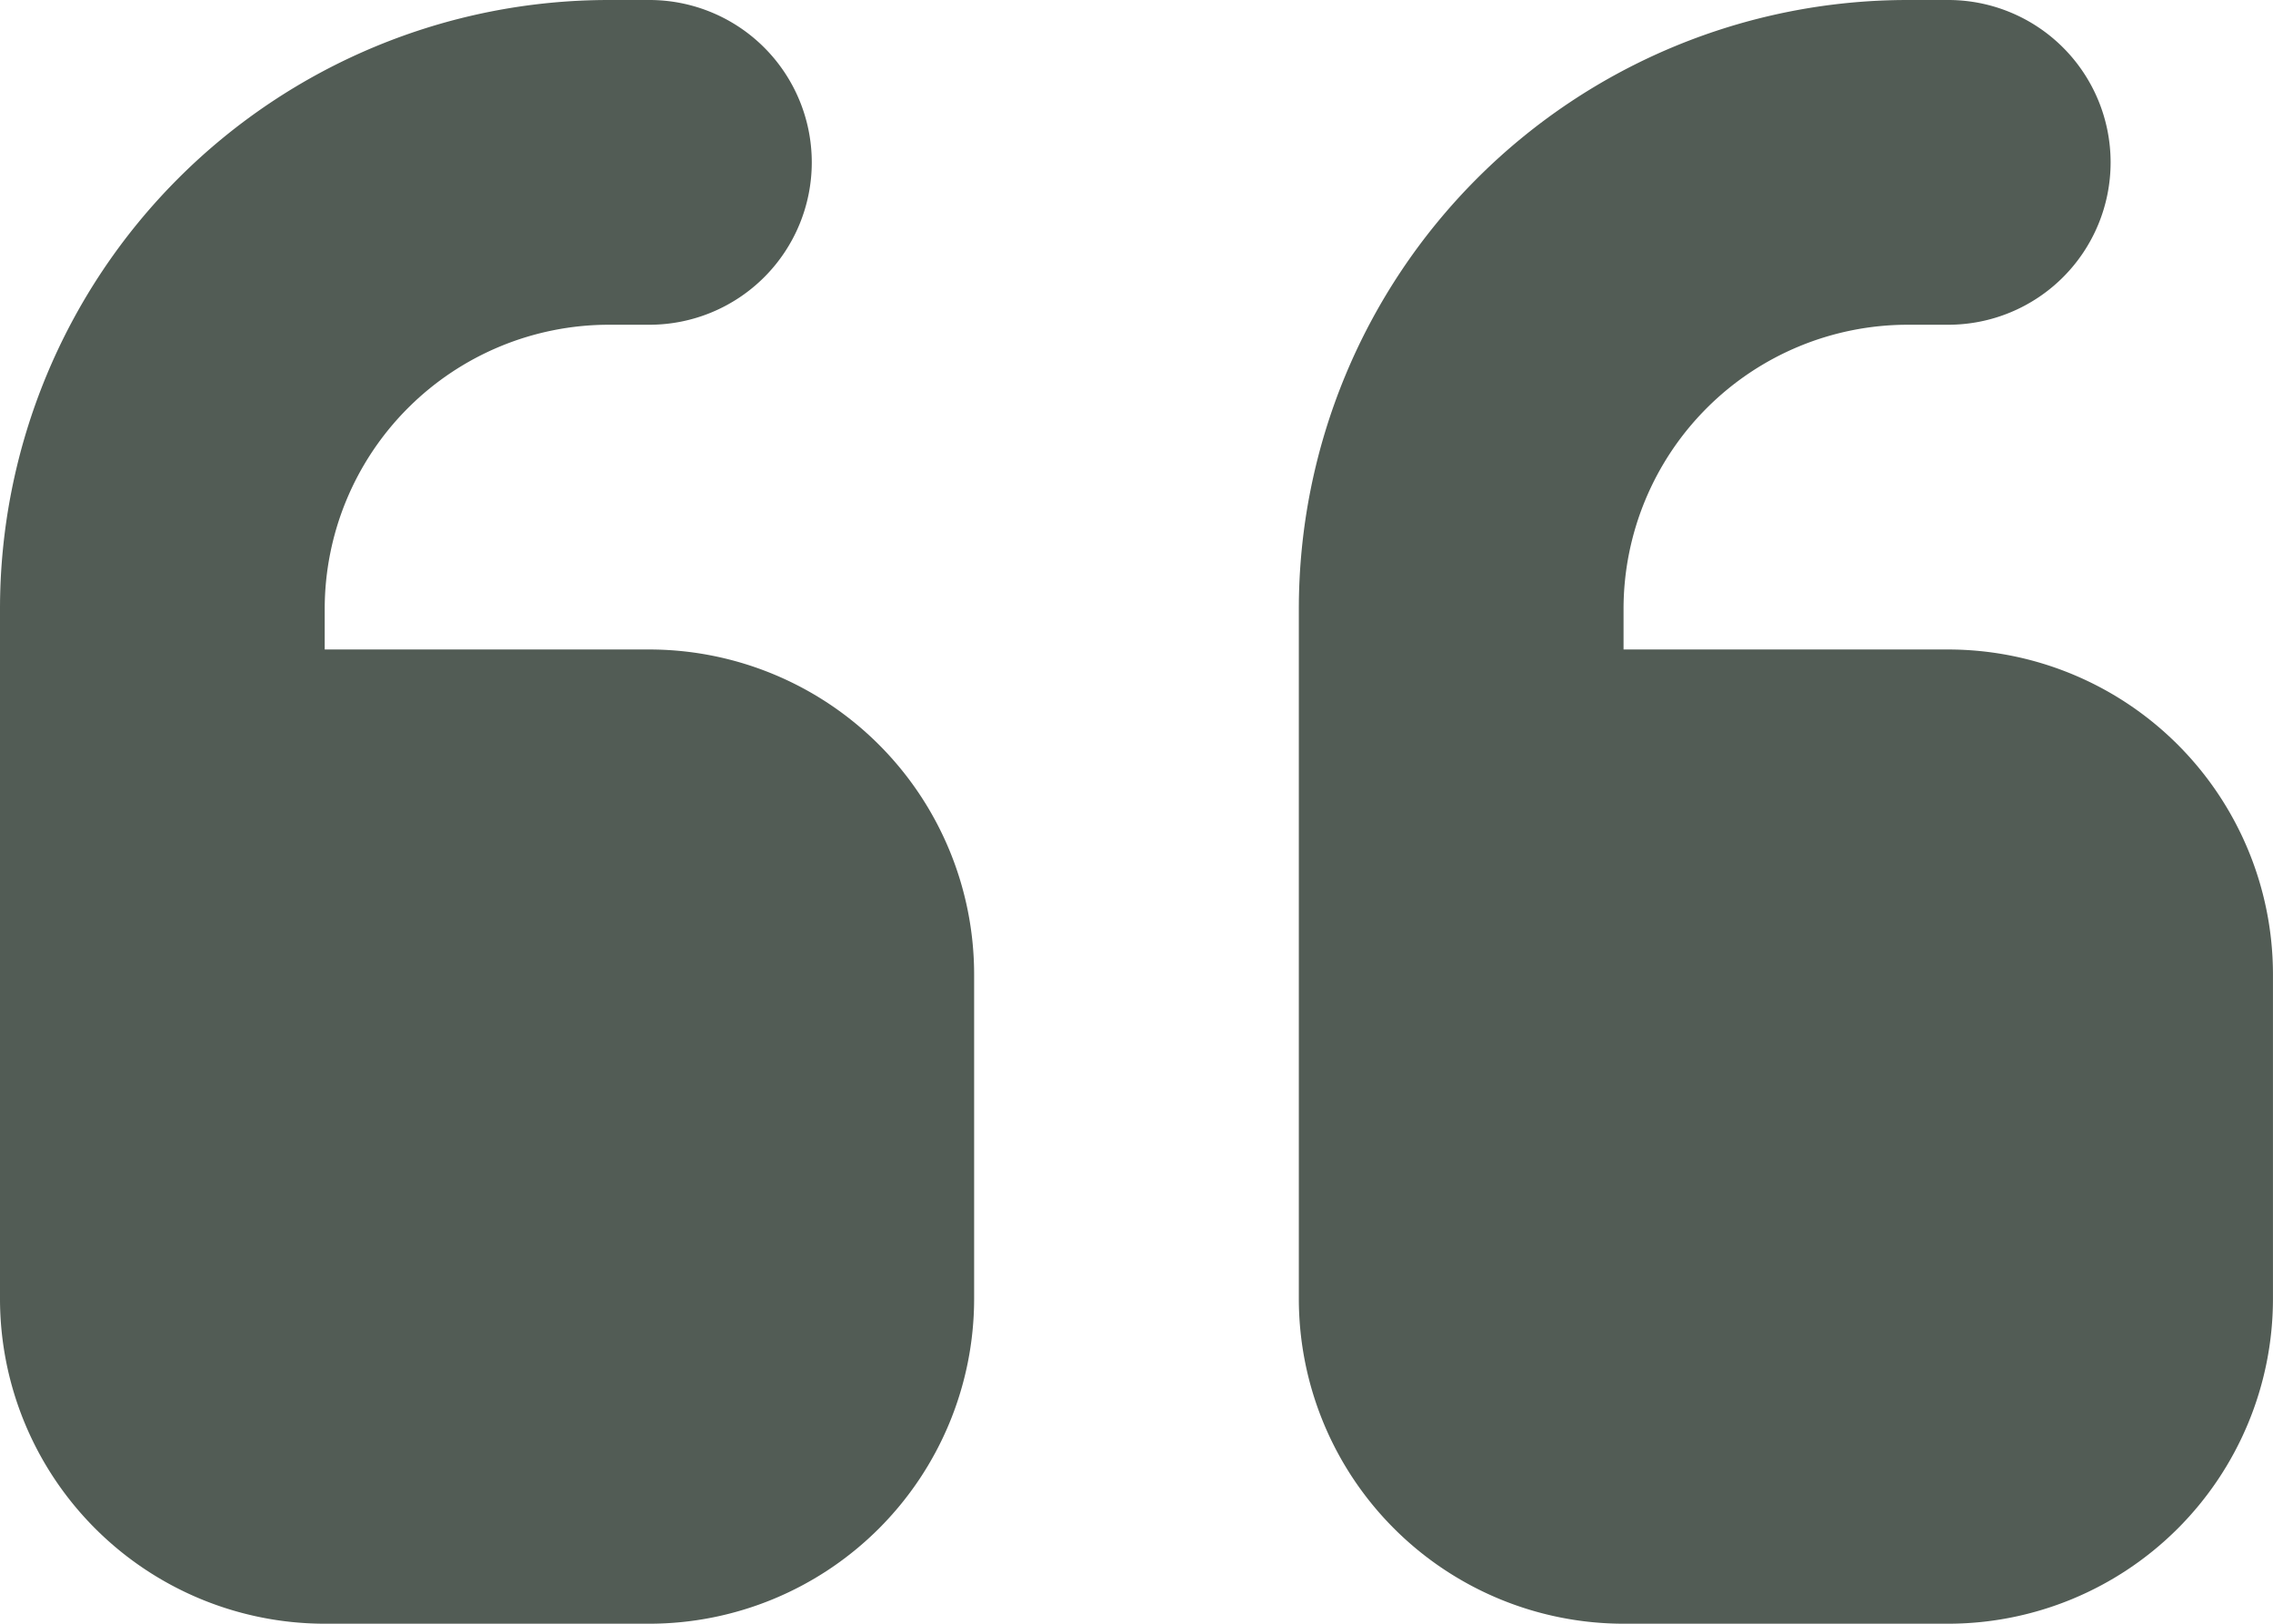
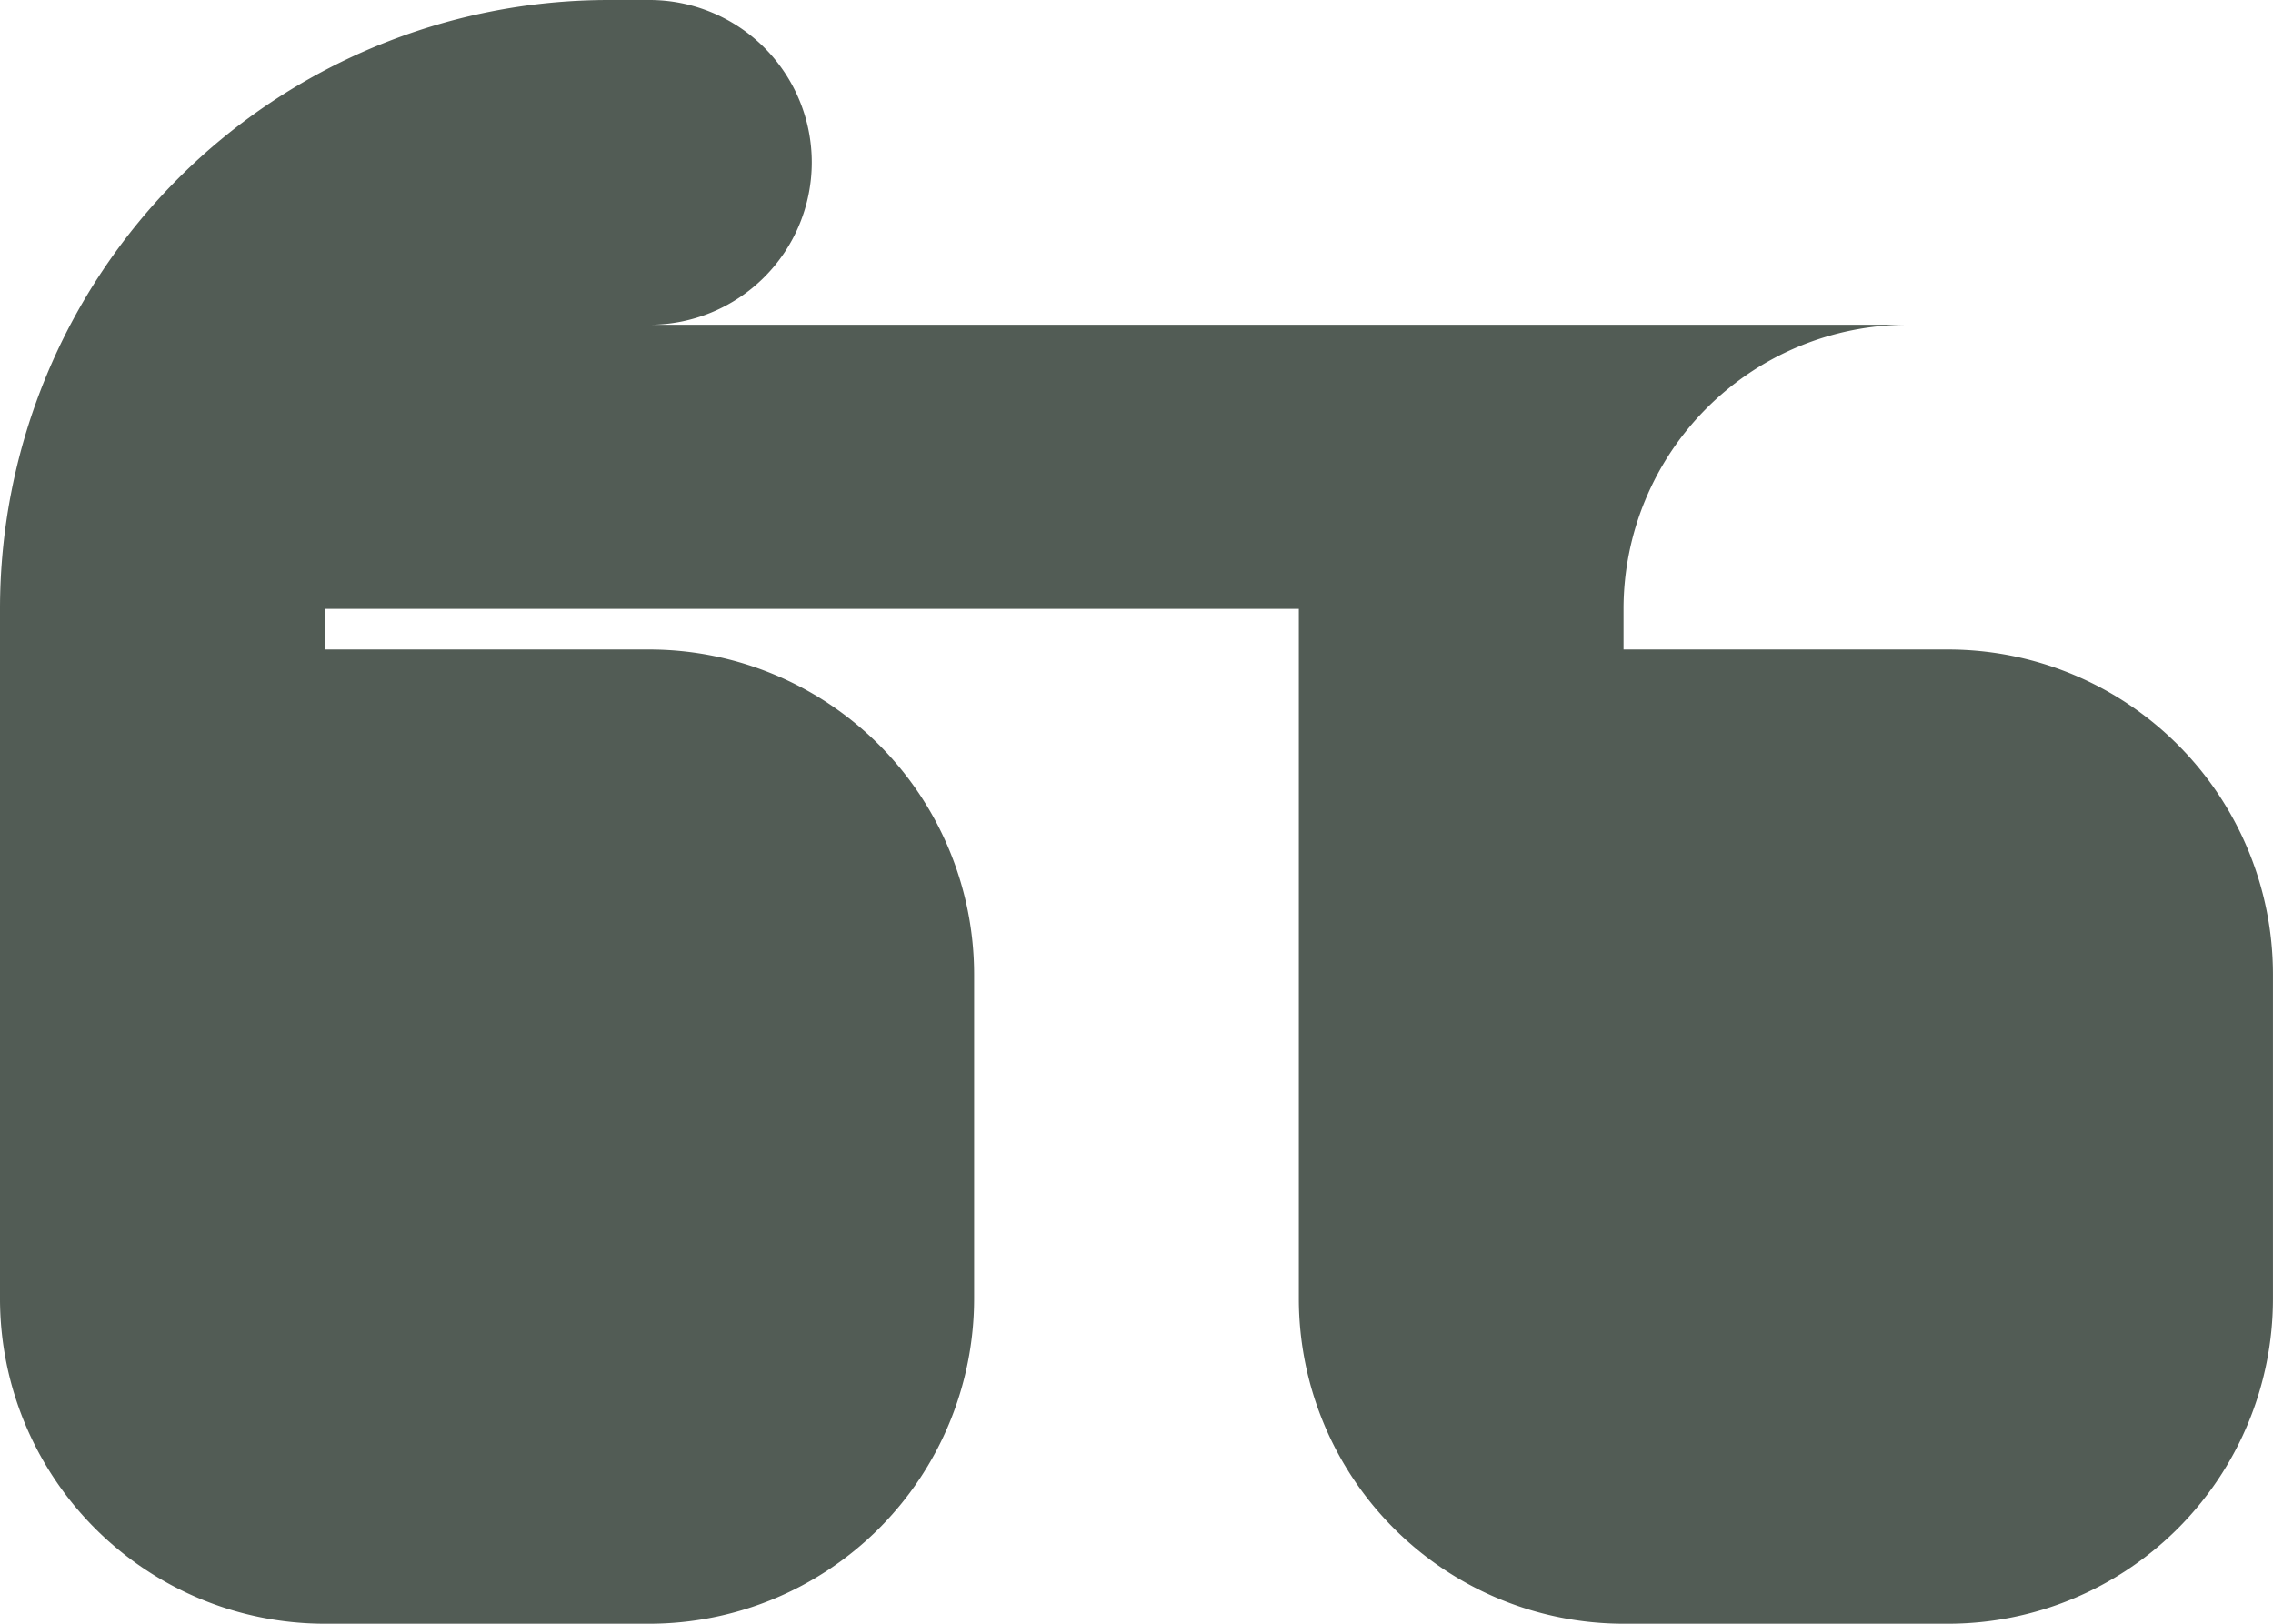
<svg xmlns="http://www.w3.org/2000/svg" width="67.201" height="48.001" viewBox="0 0 67.201 48.001">
-   <path id="quote-left-solid" d="M0,114A18,18,0,0,1,18,96h1.2a4.8,4.8,0,1,1,0,9.6H18A8.406,8.406,0,0,0,9.6,114v1.2h9.6a9.609,9.609,0,0,1,9.6,9.6v9.6a9.609,9.609,0,0,1-9.6,9.6H9.6A9.609,9.609,0,0,1,0,134.4V114Zm38.4,0a18,18,0,0,1,18-18h1.2a4.8,4.8,0,1,1,0,9.6H56.4A8.406,8.406,0,0,0,48,114v1.2h9.6a9.609,9.609,0,0,1,9.6,9.6v9.6a9.609,9.609,0,0,1-9.6,9.6H48a9.609,9.609,0,0,1-9.6-9.6V114Z" transform="translate(0 -96)" fill="#525c55" />
+   <path id="quote-left-solid" d="M0,114A18,18,0,0,1,18,96h1.2a4.8,4.8,0,1,1,0,9.6H18A8.406,8.406,0,0,0,9.6,114v1.2h9.6a9.609,9.609,0,0,1,9.6,9.6v9.6a9.609,9.609,0,0,1-9.6,9.6H9.6A9.609,9.609,0,0,1,0,134.4V114Za18,18,0,0,1,18-18h1.2a4.8,4.8,0,1,1,0,9.6H56.4A8.406,8.406,0,0,0,48,114v1.2h9.6a9.609,9.609,0,0,1,9.6,9.6v9.6a9.609,9.609,0,0,1-9.6,9.6H48a9.609,9.609,0,0,1-9.6-9.6V114Z" transform="translate(0 -96)" fill="#525c55" />
</svg>